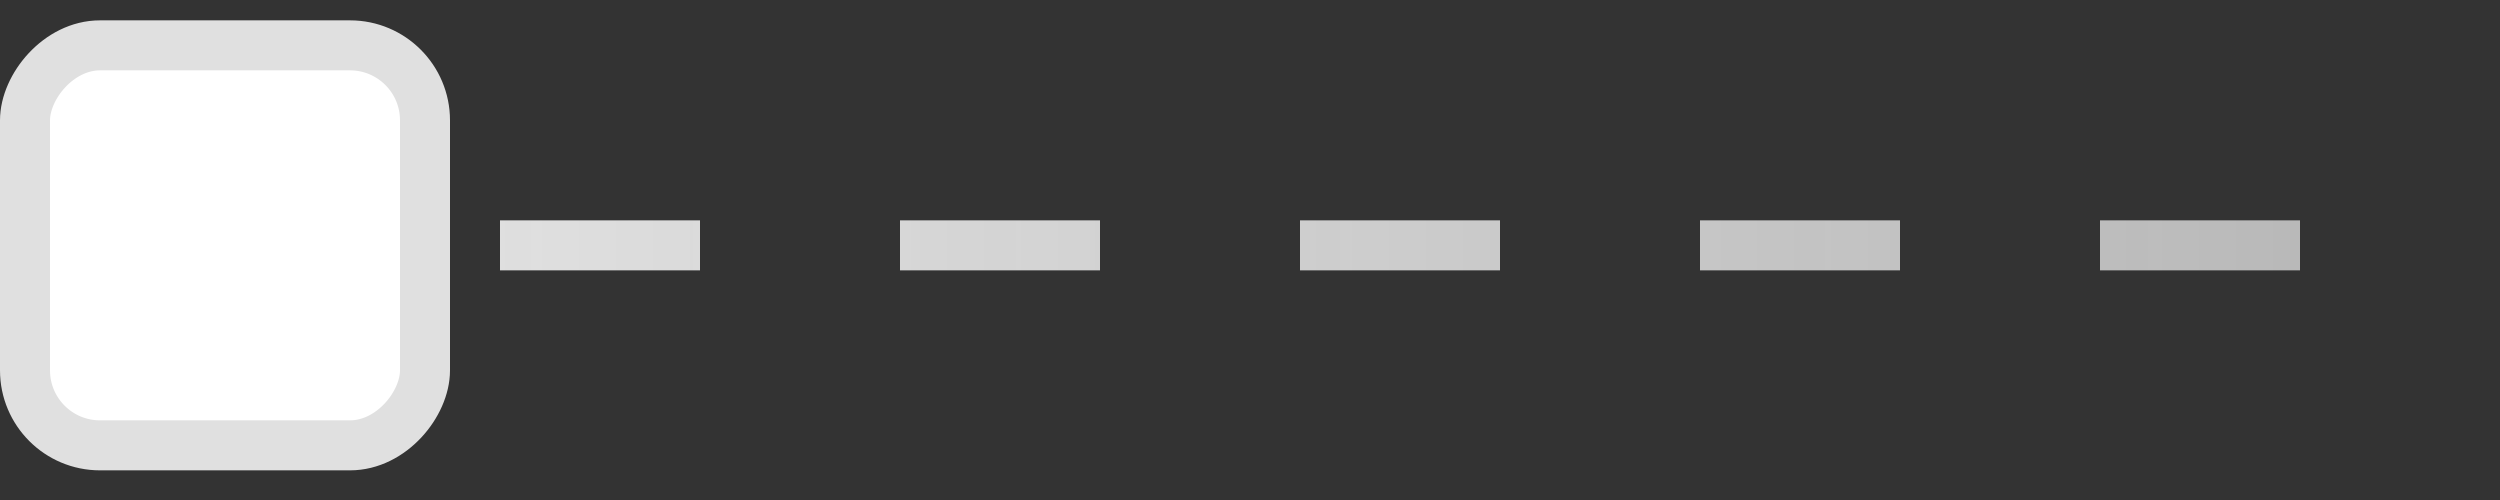
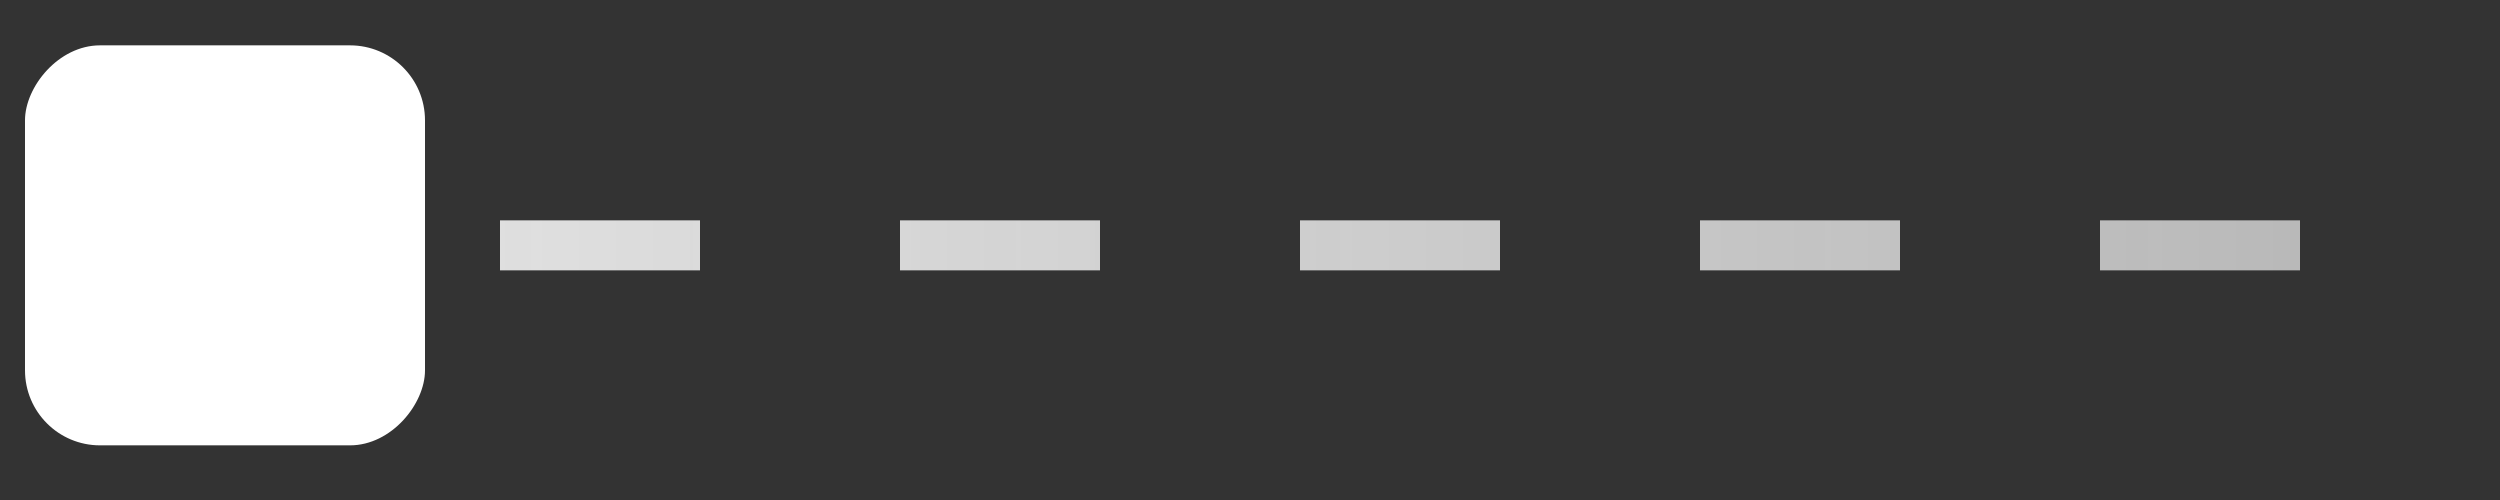
<svg xmlns="http://www.w3.org/2000/svg" width="50" height="10" viewBox="0 0 50 10" fill="none">
  <rect x="0" y="0" width="50" height="10" fill="#333333" stroke="none" />
  <line y1="-0.5" x2="165" y2="-0.5" transform="matrix(-1 0 0 1 174 5.407)" stroke="url(#paint0_linear_2059_1626)" stroke-dasharray="4 4" />
  <rect x="-0.5" y="0.5" width="8" height="8" rx="1.5" transform="matrix(-1 0 0 1 8 0.407)" fill="white" />
-   <rect x="-0.5" y="0.5" width="8" height="8" rx="1.5" transform="matrix(-1 0 0 1 8 0.407)" stroke="#E0E0E0" />
  <defs>
    <linearGradient id="paint0_linear_2059_1626" x1="0" y1="0.5" x2="165" y2="0.5" gradientUnits="userSpaceOnUse">
      <stop stop-color="#E0E0E0" stop-opacity="0" />
      <stop offset="1" stop-color="#E0E0E0" />
    </linearGradient>
  </defs>
</svg>